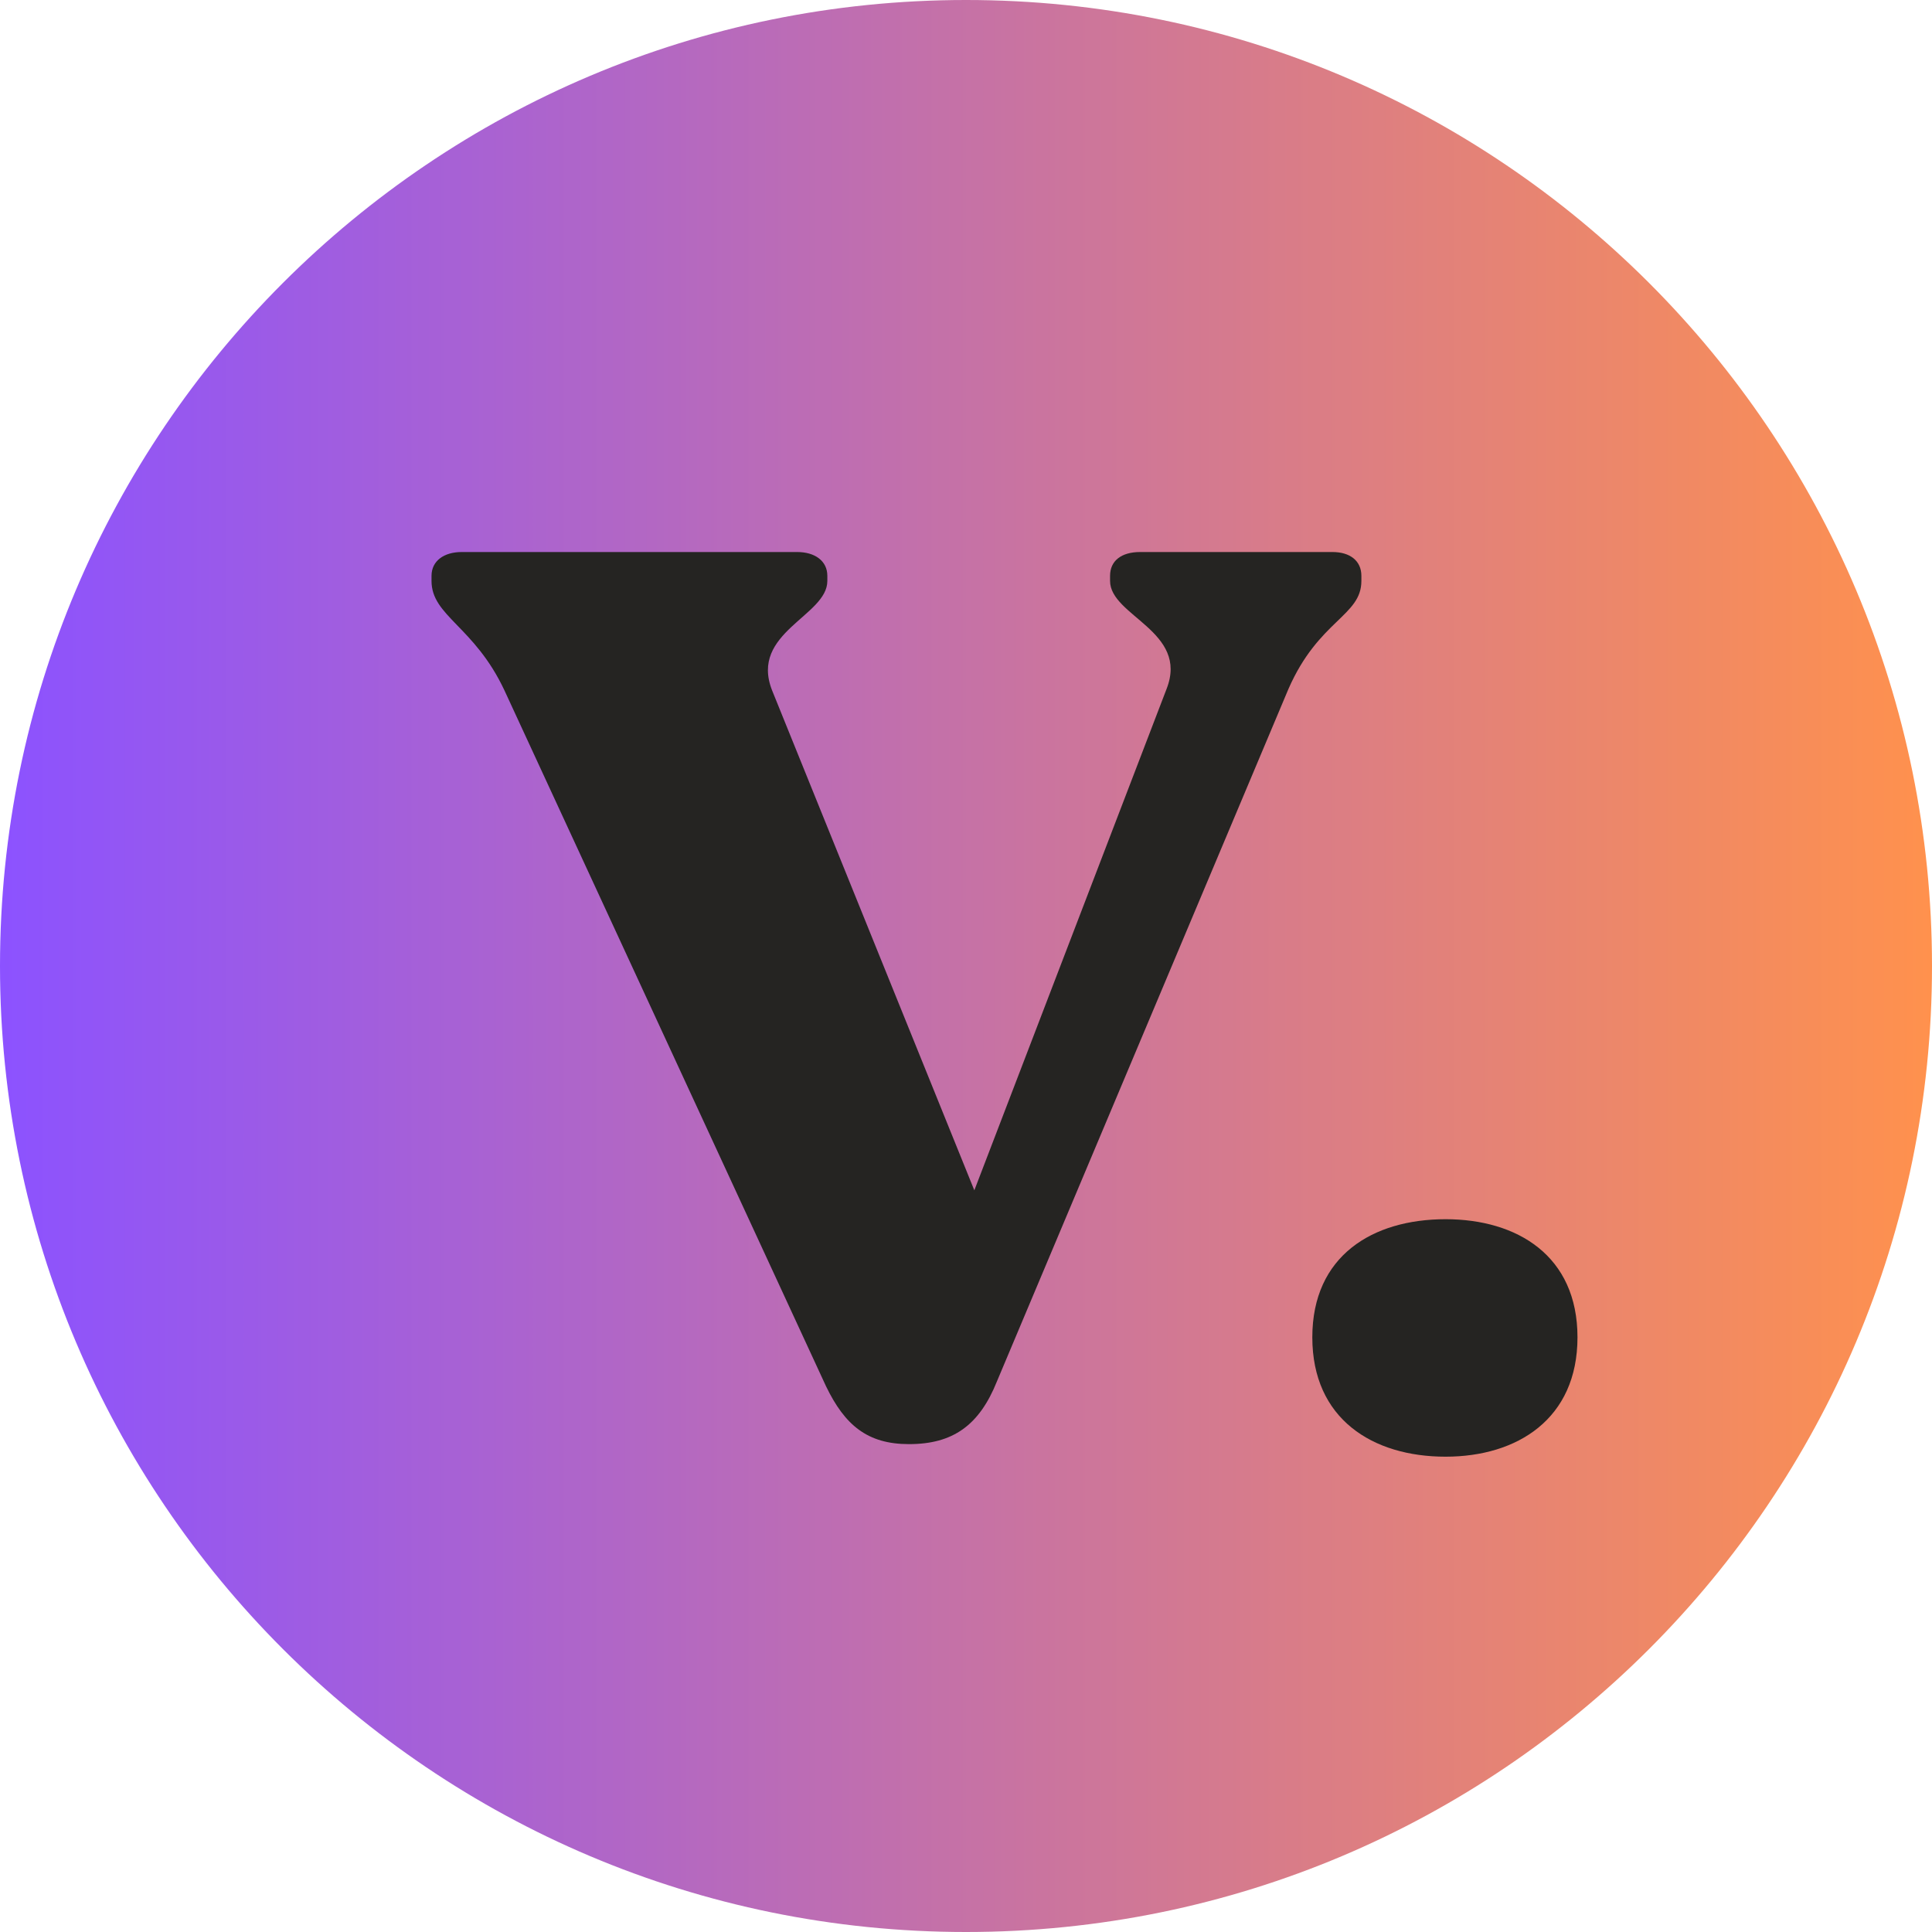
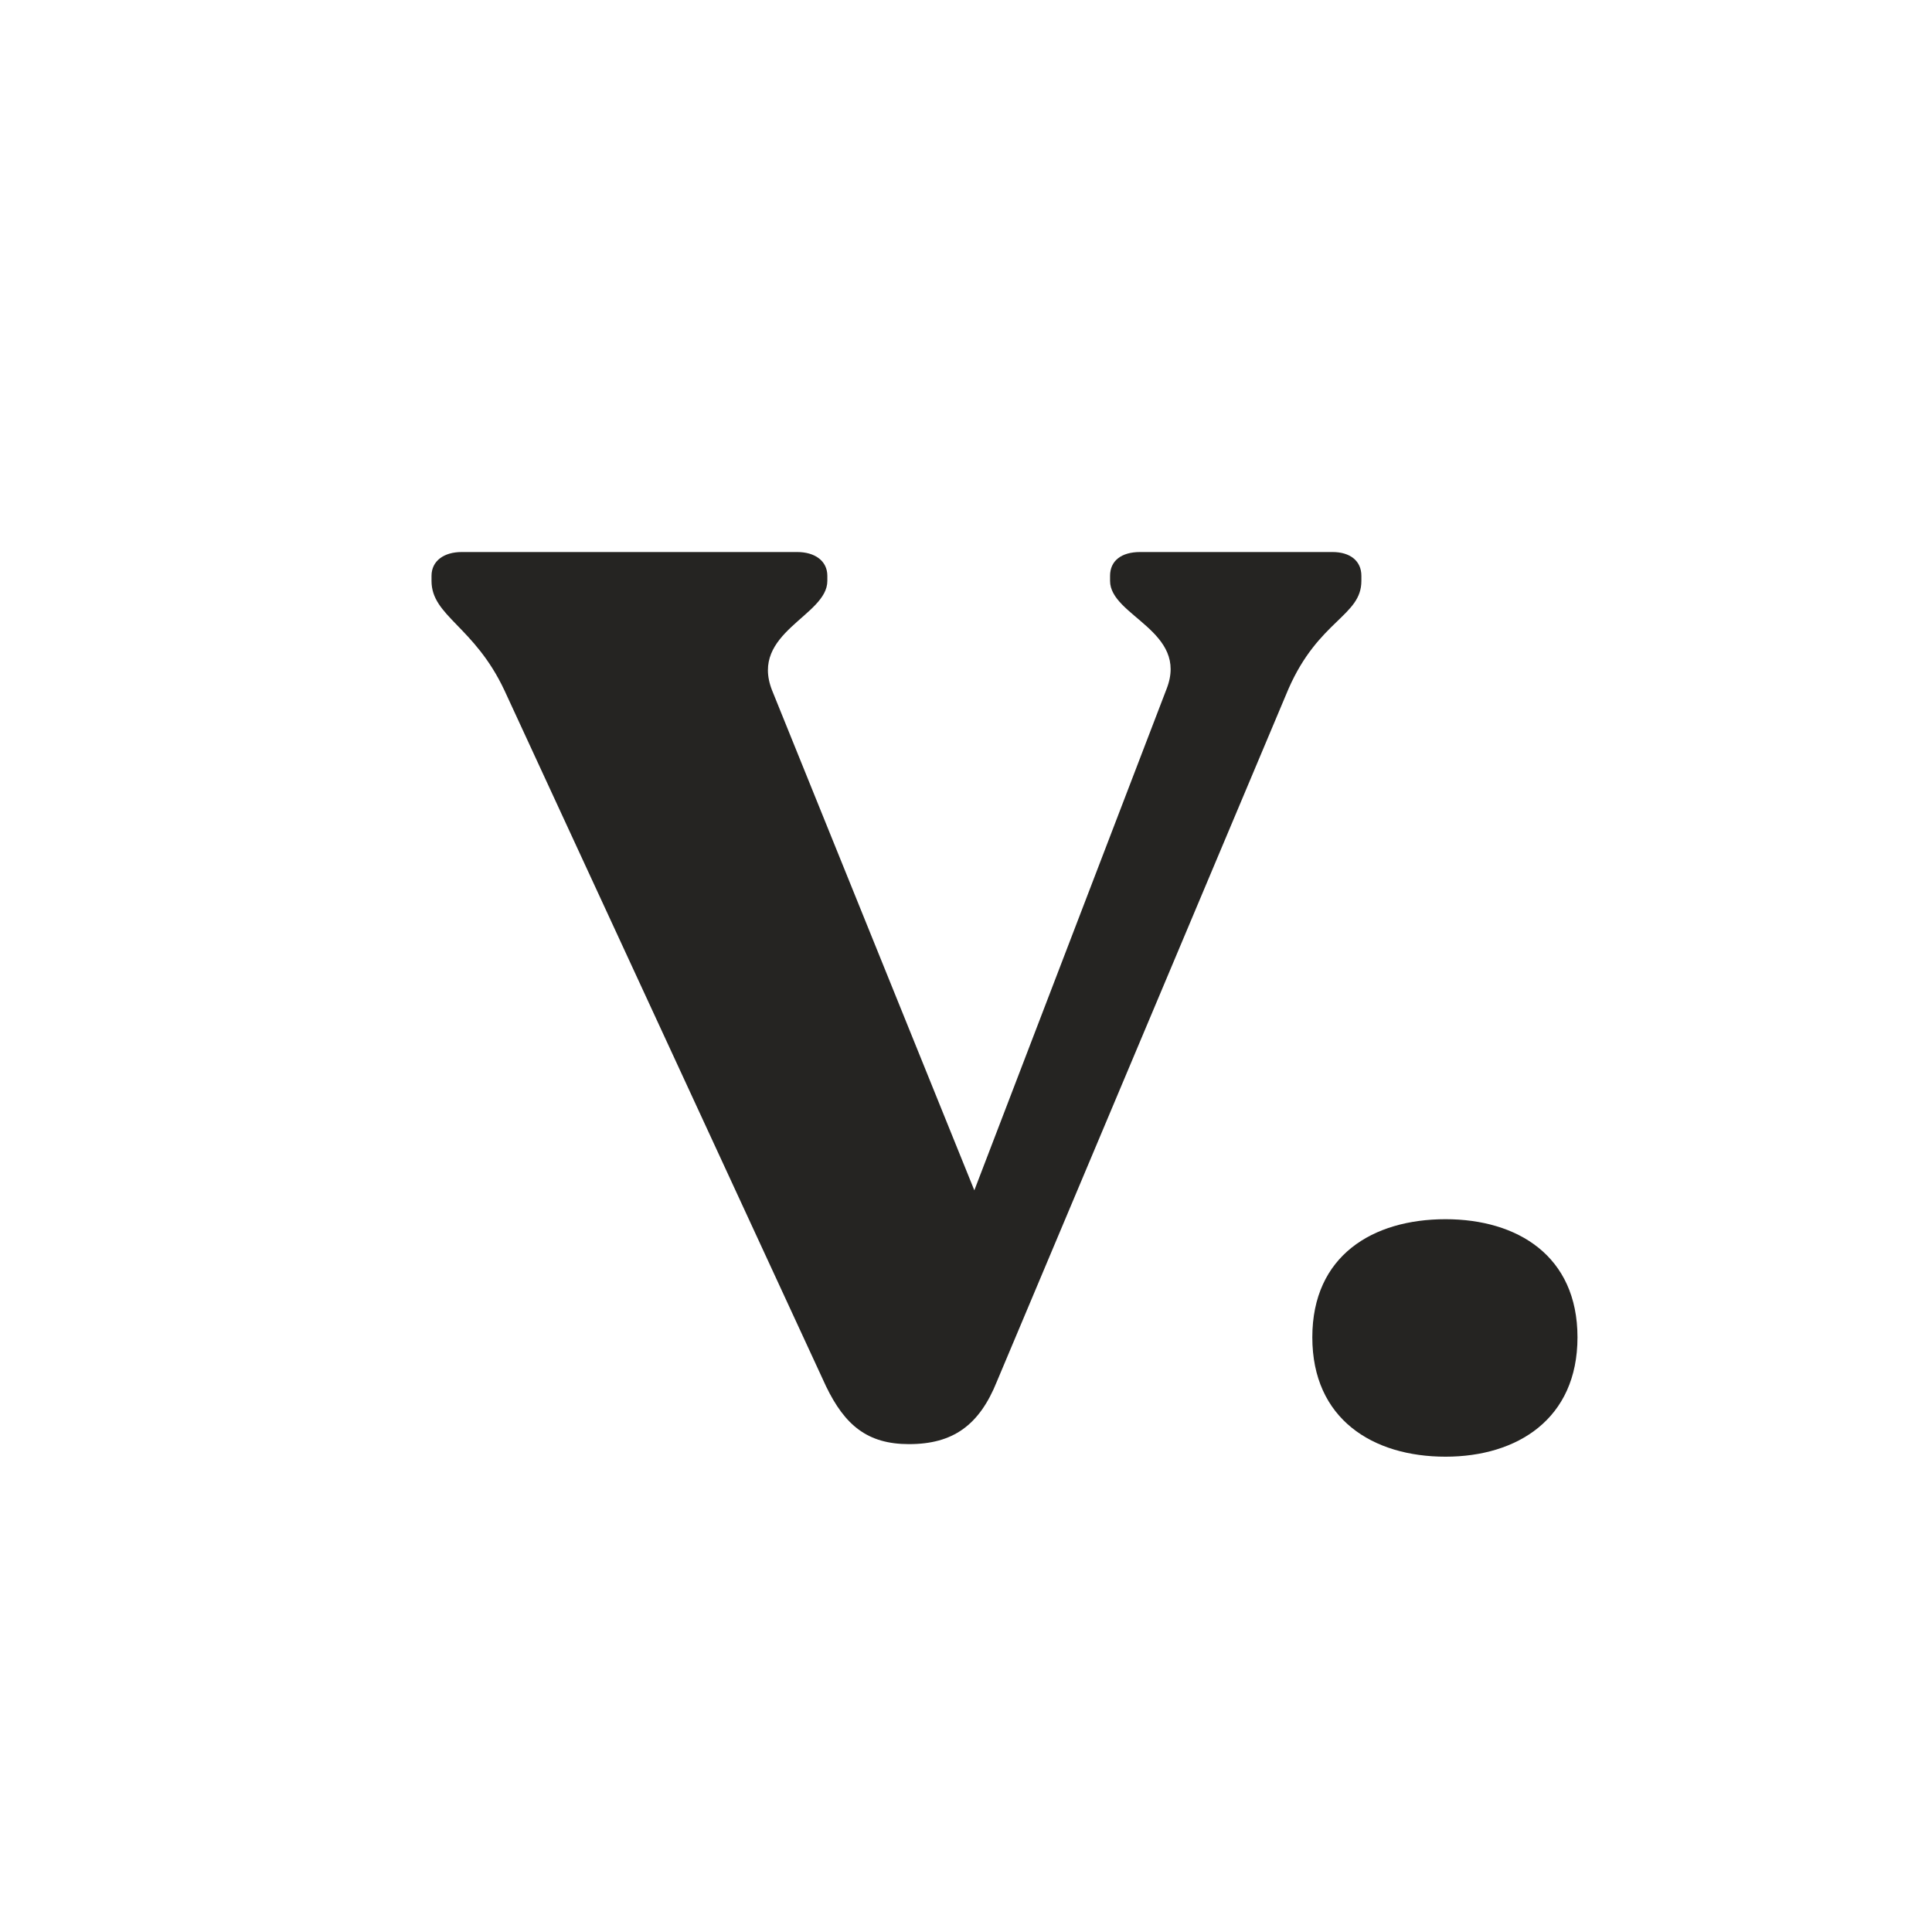
<svg xmlns="http://www.w3.org/2000/svg" width="500" zoomAndPan="magnify" viewBox="0 0 375 375" height="500" preserveAspectRatio="xMidYMid meet" version="1.0">
  <defs>
    <g />
    <clipPath id="97385fb2c4">
-       <path d="M 187.5 0 C 83.945 0 0 83.945 0 187.5 C 0 291.055 83.945 375 187.5 375 C 291.055 375 375 291.055 375 187.5 C 375 83.945 291.055 0 187.5 0 Z M 187.5 0 " clip-rule="nonzero" />
-     </clipPath>
+       </clipPath>
    <linearGradient x1="-0" gradientTransform="matrix(1.465, 0, 0, 1.465, 0, 0)" y1="128" x2="256" gradientUnits="userSpaceOnUse" y2="128" id="539ebfc62b">
      <stop stop-opacity="1" stop-color="rgb(54.9%, 32.199%, 100%)" offset="0" />
      <stop stop-opacity="1" stop-color="rgb(55.075%, 32.295%, 99.727%)" offset="0.004" />
      <stop stop-opacity="1" stop-color="rgb(55.252%, 32.393%, 99.454%)" offset="0.008" />
      <stop stop-opacity="1" stop-color="rgb(55.428%, 32.489%, 99.181%)" offset="0.012" />
      <stop stop-opacity="1" stop-color="rgb(55.605%, 32.585%, 98.909%)" offset="0.016" />
      <stop stop-opacity="1" stop-color="rgb(55.78%, 32.681%, 98.636%)" offset="0.02" />
      <stop stop-opacity="1" stop-color="rgb(55.956%, 32.777%, 98.363%)" offset="0.023" />
      <stop stop-opacity="1" stop-color="rgb(56.131%, 32.874%, 98.09%)" offset="0.027" />
      <stop stop-opacity="1" stop-color="rgb(56.308%, 32.971%, 97.818%)" offset="0.031" />
      <stop stop-opacity="1" stop-color="rgb(56.483%, 33.067%, 97.545%)" offset="0.035" />
      <stop stop-opacity="1" stop-color="rgb(56.66%, 33.163%, 97.273%)" offset="0.039" />
      <stop stop-opacity="1" stop-color="rgb(56.836%, 33.26%, 97%)" offset="0.043" />
      <stop stop-opacity="1" stop-color="rgb(57.013%, 33.357%, 96.727%)" offset="0.047" />
      <stop stop-opacity="1" stop-color="rgb(57.188%, 33.453%, 96.454%)" offset="0.051" />
      <stop stop-opacity="1" stop-color="rgb(57.365%, 33.55%, 96.182%)" offset="0.055" />
      <stop stop-opacity="1" stop-color="rgb(57.541%, 33.646%, 95.909%)" offset="0.059" />
      <stop stop-opacity="1" stop-color="rgb(57.718%, 33.743%, 95.636%)" offset="0.062" />
      <stop stop-opacity="1" stop-color="rgb(57.893%, 33.839%, 95.363%)" offset="0.066" />
      <stop stop-opacity="1" stop-color="rgb(58.07%, 33.936%, 95.091%)" offset="0.07" />
      <stop stop-opacity="1" stop-color="rgb(58.246%, 34.032%, 94.818%)" offset="0.074" />
      <stop stop-opacity="1" stop-color="rgb(58.423%, 34.129%, 94.547%)" offset="0.078" />
      <stop stop-opacity="1" stop-color="rgb(58.598%, 34.225%, 94.273%)" offset="0.082" />
      <stop stop-opacity="1" stop-color="rgb(58.775%, 34.322%, 94%)" offset="0.086" />
      <stop stop-opacity="1" stop-color="rgb(58.951%, 34.418%, 93.727%)" offset="0.09" />
      <stop stop-opacity="1" stop-color="rgb(59.128%, 34.515%, 93.456%)" offset="0.094" />
      <stop stop-opacity="1" stop-color="rgb(59.303%, 34.612%, 93.182%)" offset="0.098" />
      <stop stop-opacity="1" stop-color="rgb(59.48%, 34.708%, 92.911%)" offset="0.102" />
      <stop stop-opacity="1" stop-color="rgb(59.656%, 34.804%, 92.638%)" offset="0.105" />
      <stop stop-opacity="1" stop-color="rgb(59.833%, 34.901%, 92.365%)" offset="0.109" />
      <stop stop-opacity="1" stop-color="rgb(60.008%, 34.998%, 92.091%)" offset="0.113" />
      <stop stop-opacity="1" stop-color="rgb(60.184%, 35.094%, 91.82%)" offset="0.117" />
      <stop stop-opacity="1" stop-color="rgb(60.359%, 35.19%, 91.547%)" offset="0.121" />
      <stop stop-opacity="1" stop-color="rgb(60.536%, 35.287%, 91.273%)" offset="0.125" />
      <stop stop-opacity="1" stop-color="rgb(60.712%, 35.384%, 91%)" offset="0.129" />
      <stop stop-opacity="1" stop-color="rgb(60.889%, 35.48%, 90.729%)" offset="0.133" />
      <stop stop-opacity="1" stop-color="rgb(61.064%, 35.576%, 90.456%)" offset="0.137" />
      <stop stop-opacity="1" stop-color="rgb(61.241%, 35.672%, 90.184%)" offset="0.141" />
      <stop stop-opacity="1" stop-color="rgb(61.417%, 35.768%, 89.911%)" offset="0.145" />
      <stop stop-opacity="1" stop-color="rgb(61.594%, 35.866%, 89.638%)" offset="0.148" />
      <stop stop-opacity="1" stop-color="rgb(61.769%, 35.962%, 89.365%)" offset="0.152" />
      <stop stop-opacity="1" stop-color="rgb(61.946%, 36.058%, 89.093%)" offset="0.156" />
      <stop stop-opacity="1" stop-color="rgb(62.122%, 36.154%, 88.82%)" offset="0.16" />
      <stop stop-opacity="1" stop-color="rgb(62.299%, 36.252%, 88.548%)" offset="0.164" />
      <stop stop-opacity="1" stop-color="rgb(62.474%, 36.348%, 88.275%)" offset="0.168" />
      <stop stop-opacity="1" stop-color="rgb(62.651%, 36.444%, 88.002%)" offset="0.172" />
      <stop stop-opacity="1" stop-color="rgb(62.827%, 36.54%, 87.729%)" offset="0.176" />
      <stop stop-opacity="1" stop-color="rgb(63.004%, 36.638%, 87.457%)" offset="0.18" />
      <stop stop-opacity="1" stop-color="rgb(63.179%, 36.734%, 87.184%)" offset="0.184" />
      <stop stop-opacity="1" stop-color="rgb(63.356%, 36.83%, 86.911%)" offset="0.188" />
      <stop stop-opacity="1" stop-color="rgb(63.531%, 36.926%, 86.638%)" offset="0.191" />
      <stop stop-opacity="1" stop-color="rgb(63.708%, 37.024%, 86.366%)" offset="0.195" />
      <stop stop-opacity="1" stop-color="rgb(63.884%, 37.12%, 86.093%)" offset="0.199" />
      <stop stop-opacity="1" stop-color="rgb(64.059%, 37.216%, 85.822%)" offset="0.203" />
      <stop stop-opacity="1" stop-color="rgb(64.235%, 37.312%, 85.548%)" offset="0.207" />
      <stop stop-opacity="1" stop-color="rgb(64.412%, 37.41%, 85.275%)" offset="0.211" />
      <stop stop-opacity="1" stop-color="rgb(64.587%, 37.506%, 85.002%)" offset="0.215" />
      <stop stop-opacity="1" stop-color="rgb(64.764%, 37.602%, 84.731%)" offset="0.219" />
      <stop stop-opacity="1" stop-color="rgb(64.94%, 37.698%, 84.457%)" offset="0.223" />
      <stop stop-opacity="1" stop-color="rgb(65.117%, 37.796%, 84.186%)" offset="0.227" />
      <stop stop-opacity="1" stop-color="rgb(65.292%, 37.892%, 83.913%)" offset="0.23" />
      <stop stop-opacity="1" stop-color="rgb(65.469%, 37.988%, 83.64%)" offset="0.234" />
      <stop stop-opacity="1" stop-color="rgb(65.645%, 38.084%, 83.366%)" offset="0.238" />
      <stop stop-opacity="1" stop-color="rgb(65.822%, 38.181%, 83.095%)" offset="0.242" />
      <stop stop-opacity="1" stop-color="rgb(65.997%, 38.277%, 82.822%)" offset="0.246" />
      <stop stop-opacity="1" stop-color="rgb(66.174%, 38.374%, 82.549%)" offset="0.25" />
      <stop stop-opacity="1" stop-color="rgb(66.35%, 38.47%, 82.275%)" offset="0.254" />
      <stop stop-opacity="1" stop-color="rgb(66.527%, 38.567%, 82.004%)" offset="0.258" />
      <stop stop-opacity="1" stop-color="rgb(66.702%, 38.663%, 81.731%)" offset="0.262" />
      <stop stop-opacity="1" stop-color="rgb(66.879%, 38.76%, 81.459%)" offset="0.266" />
      <stop stop-opacity="1" stop-color="rgb(67.055%, 38.857%, 81.186%)" offset="0.27" />
      <stop stop-opacity="1" stop-color="rgb(67.232%, 38.953%, 80.913%)" offset="0.273" />
      <stop stop-opacity="1" stop-color="rgb(67.407%, 39.049%, 80.64%)" offset="0.277" />
      <stop stop-opacity="1" stop-color="rgb(67.584%, 39.146%, 80.368%)" offset="0.281" />
      <stop stop-opacity="1" stop-color="rgb(67.76%, 39.243%, 80.095%)" offset="0.285" />
      <stop stop-opacity="1" stop-color="rgb(67.937%, 39.339%, 79.823%)" offset="0.289" />
      <stop stop-opacity="1" stop-color="rgb(68.112%, 39.435%, 79.55%)" offset="0.293" />
      <stop stop-opacity="1" stop-color="rgb(68.288%, 39.532%, 79.277%)" offset="0.297" />
      <stop stop-opacity="1" stop-color="rgb(68.463%, 39.629%, 79.004%)" offset="0.301" />
      <stop stop-opacity="1" stop-color="rgb(68.64%, 39.725%, 78.732%)" offset="0.305" />
      <stop stop-opacity="1" stop-color="rgb(68.816%, 39.821%, 78.459%)" offset="0.309" />
      <stop stop-opacity="1" stop-color="rgb(68.993%, 39.919%, 78.186%)" offset="0.312" />
      <stop stop-opacity="1" stop-color="rgb(69.168%, 40.015%, 77.913%)" offset="0.316" />
      <stop stop-opacity="1" stop-color="rgb(69.345%, 40.111%, 77.641%)" offset="0.32" />
      <stop stop-opacity="1" stop-color="rgb(69.521%, 40.207%, 77.368%)" offset="0.324" />
      <stop stop-opacity="1" stop-color="rgb(69.698%, 40.305%, 77.097%)" offset="0.328" />
      <stop stop-opacity="1" stop-color="rgb(69.873%, 40.401%, 76.823%)" offset="0.332" />
      <stop stop-opacity="1" stop-color="rgb(70.05%, 40.497%, 76.55%)" offset="0.336" />
      <stop stop-opacity="1" stop-color="rgb(70.226%, 40.593%, 76.277%)" offset="0.34" />
      <stop stop-opacity="1" stop-color="rgb(70.403%, 40.691%, 76.006%)" offset="0.344" />
      <stop stop-opacity="1" stop-color="rgb(70.578%, 40.787%, 75.732%)" offset="0.348" />
      <stop stop-opacity="1" stop-color="rgb(70.755%, 40.883%, 75.461%)" offset="0.352" />
      <stop stop-opacity="1" stop-color="rgb(70.93%, 40.979%, 75.188%)" offset="0.355" />
      <stop stop-opacity="1" stop-color="rgb(71.107%, 41.075%, 74.915%)" offset="0.359" />
      <stop stop-opacity="1" stop-color="rgb(71.283%, 41.171%, 74.641%)" offset="0.363" />
      <stop stop-opacity="1" stop-color="rgb(71.46%, 41.269%, 74.37%)" offset="0.367" />
      <stop stop-opacity="1" stop-color="rgb(71.635%, 41.365%, 74.097%)" offset="0.371" />
      <stop stop-opacity="1" stop-color="rgb(71.812%, 41.461%, 73.824%)" offset="0.375" />
      <stop stop-opacity="1" stop-color="rgb(71.988%, 41.557%, 73.55%)" offset="0.379" />
      <stop stop-opacity="1" stop-color="rgb(72.163%, 41.655%, 73.279%)" offset="0.383" />
      <stop stop-opacity="1" stop-color="rgb(72.339%, 41.751%, 73.006%)" offset="0.387" />
      <stop stop-opacity="1" stop-color="rgb(72.516%, 41.847%, 72.734%)" offset="0.391" />
      <stop stop-opacity="1" stop-color="rgb(72.691%, 41.943%, 72.461%)" offset="0.395" />
      <stop stop-opacity="1" stop-color="rgb(72.868%, 42.041%, 72.188%)" offset="0.398" />
      <stop stop-opacity="1" stop-color="rgb(73.044%, 42.137%, 71.915%)" offset="0.402" />
      <stop stop-opacity="1" stop-color="rgb(73.221%, 42.233%, 71.643%)" offset="0.406" />
      <stop stop-opacity="1" stop-color="rgb(73.396%, 42.329%, 71.37%)" offset="0.41" />
      <stop stop-opacity="1" stop-color="rgb(73.573%, 42.427%, 71.098%)" offset="0.414" />
      <stop stop-opacity="1" stop-color="rgb(73.749%, 42.523%, 70.825%)" offset="0.418" />
      <stop stop-opacity="1" stop-color="rgb(73.926%, 42.619%, 70.552%)" offset="0.422" />
      <stop stop-opacity="1" stop-color="rgb(74.101%, 42.715%, 70.279%)" offset="0.426" />
      <stop stop-opacity="1" stop-color="rgb(74.278%, 42.813%, 70.007%)" offset="0.43" />
      <stop stop-opacity="1" stop-color="rgb(74.454%, 42.909%, 69.734%)" offset="0.434" />
      <stop stop-opacity="1" stop-color="rgb(74.631%, 43.005%, 69.461%)" offset="0.438" />
      <stop stop-opacity="1" stop-color="rgb(74.806%, 43.102%, 69.188%)" offset="0.441" />
      <stop stop-opacity="1" stop-color="rgb(74.983%, 43.199%, 68.916%)" offset="0.445" />
      <stop stop-opacity="1" stop-color="rgb(75.159%, 43.295%, 68.643%)" offset="0.449" />
      <stop stop-opacity="1" stop-color="rgb(75.336%, 43.391%, 68.372%)" offset="0.453" />
      <stop stop-opacity="1" stop-color="rgb(75.511%, 43.488%, 68.098%)" offset="0.457" />
      <stop stop-opacity="1" stop-color="rgb(75.688%, 43.584%, 67.825%)" offset="0.461" />
      <stop stop-opacity="1" stop-color="rgb(75.864%, 43.68%, 67.552%)" offset="0.465" />
      <stop stop-opacity="1" stop-color="rgb(76.039%, 43.777%, 67.281%)" offset="0.469" />
      <stop stop-opacity="1" stop-color="rgb(76.215%, 43.874%, 67.007%)" offset="0.473" />
      <stop stop-opacity="1" stop-color="rgb(76.392%, 43.97%, 66.736%)" offset="0.477" />
      <stop stop-opacity="1" stop-color="rgb(76.567%, 44.066%, 66.463%)" offset="0.48" />
      <stop stop-opacity="1" stop-color="rgb(76.744%, 44.164%, 66.19%)" offset="0.484" />
      <stop stop-opacity="1" stop-color="rgb(76.92%, 44.26%, 65.916%)" offset="0.488" />
      <stop stop-opacity="1" stop-color="rgb(77.097%, 44.356%, 65.645%)" offset="0.492" />
      <stop stop-opacity="1" stop-color="rgb(77.272%, 44.452%, 65.372%)" offset="0.496" />
      <stop stop-opacity="1" stop-color="rgb(77.449%, 44.55%, 65.099%)" offset="0.5" />
      <stop stop-opacity="1" stop-color="rgb(77.625%, 44.646%, 64.825%)" offset="0.504" />
      <stop stop-opacity="1" stop-color="rgb(77.802%, 44.742%, 64.554%)" offset="0.508" />
      <stop stop-opacity="1" stop-color="rgb(77.977%, 44.838%, 64.281%)" offset="0.512" />
      <stop stop-opacity="1" stop-color="rgb(78.154%, 44.936%, 64.009%)" offset="0.516" />
      <stop stop-opacity="1" stop-color="rgb(78.329%, 45.032%, 63.736%)" offset="0.52" />
      <stop stop-opacity="1" stop-color="rgb(78.506%, 45.128%, 63.463%)" offset="0.523" />
      <stop stop-opacity="1" stop-color="rgb(78.682%, 45.224%, 63.19%)" offset="0.527" />
      <stop stop-opacity="1" stop-color="rgb(78.859%, 45.322%, 62.918%)" offset="0.531" />
      <stop stop-opacity="1" stop-color="rgb(79.034%, 45.418%, 62.645%)" offset="0.535" />
      <stop stop-opacity="1" stop-color="rgb(79.211%, 45.514%, 62.373%)" offset="0.539" />
      <stop stop-opacity="1" stop-color="rgb(79.387%, 45.61%, 62.1%)" offset="0.543" />
      <stop stop-opacity="1" stop-color="rgb(79.564%, 45.708%, 61.827%)" offset="0.547" />
      <stop stop-opacity="1" stop-color="rgb(79.739%, 45.804%, 61.554%)" offset="0.551" />
      <stop stop-opacity="1" stop-color="rgb(79.916%, 45.9%, 61.282%)" offset="0.555" />
      <stop stop-opacity="1" stop-color="rgb(80.092%, 45.996%, 61.009%)" offset="0.559" />
      <stop stop-opacity="1" stop-color="rgb(80.267%, 46.092%, 60.736%)" offset="0.562" />
      <stop stop-opacity="1" stop-color="rgb(80.443%, 46.188%, 60.463%)" offset="0.566" />
      <stop stop-opacity="1" stop-color="rgb(80.62%, 46.286%, 60.191%)" offset="0.57" />
      <stop stop-opacity="1" stop-color="rgb(80.795%, 46.382%, 59.918%)" offset="0.574" />
      <stop stop-opacity="1" stop-color="rgb(80.972%, 46.478%, 59.647%)" offset="0.578" />
      <stop stop-opacity="1" stop-color="rgb(81.148%, 46.574%, 59.373%)" offset="0.582" />
      <stop stop-opacity="1" stop-color="rgb(81.325%, 46.672%, 59.1%)" offset="0.586" />
      <stop stop-opacity="1" stop-color="rgb(81.5%, 46.768%, 58.827%)" offset="0.59" />
      <stop stop-opacity="1" stop-color="rgb(81.677%, 46.864%, 58.556%)" offset="0.594" />
      <stop stop-opacity="1" stop-color="rgb(81.853%, 46.96%, 58.282%)" offset="0.598" />
      <stop stop-opacity="1" stop-color="rgb(82.03%, 47.058%, 58.011%)" offset="0.602" />
      <stop stop-opacity="1" stop-color="rgb(82.205%, 47.154%, 57.738%)" offset="0.605" />
      <stop stop-opacity="1" stop-color="rgb(82.382%, 47.25%, 57.465%)" offset="0.609" />
      <stop stop-opacity="1" stop-color="rgb(82.558%, 47.346%, 57.191%)" offset="0.613" />
      <stop stop-opacity="1" stop-color="rgb(82.735%, 47.444%, 56.92%)" offset="0.617" />
      <stop stop-opacity="1" stop-color="rgb(82.91%, 47.54%, 56.647%)" offset="0.621" />
      <stop stop-opacity="1" stop-color="rgb(83.087%, 47.636%, 56.374%)" offset="0.625" />
      <stop stop-opacity="1" stop-color="rgb(83.263%, 47.733%, 56.1%)" offset="0.629" />
      <stop stop-opacity="1" stop-color="rgb(83.44%, 47.83%, 55.829%)" offset="0.633" />
      <stop stop-opacity="1" stop-color="rgb(83.615%, 47.926%, 55.556%)" offset="0.637" />
      <stop stop-opacity="1" stop-color="rgb(83.792%, 48.022%, 55.284%)" offset="0.641" />
      <stop stop-opacity="1" stop-color="rgb(83.968%, 48.119%, 55.011%)" offset="0.645" />
      <stop stop-opacity="1" stop-color="rgb(84.143%, 48.216%, 54.738%)" offset="0.648" />
      <stop stop-opacity="1" stop-color="rgb(84.319%, 48.312%, 54.465%)" offset="0.652" />
      <stop stop-opacity="1" stop-color="rgb(84.496%, 48.409%, 54.193%)" offset="0.656" />
      <stop stop-opacity="1" stop-color="rgb(84.671%, 48.505%, 53.92%)" offset="0.66" />
      <stop stop-opacity="1" stop-color="rgb(84.848%, 48.602%, 53.648%)" offset="0.664" />
      <stop stop-opacity="1" stop-color="rgb(85.023%, 48.698%, 53.375%)" offset="0.668" />
      <stop stop-opacity="1" stop-color="rgb(85.201%, 48.795%, 53.102%)" offset="0.672" />
      <stop stop-opacity="1" stop-color="rgb(85.376%, 48.891%, 52.829%)" offset="0.676" />
      <stop stop-opacity="1" stop-color="rgb(85.553%, 48.987%, 52.557%)" offset="0.68" />
      <stop stop-opacity="1" stop-color="rgb(85.728%, 49.083%, 52.284%)" offset="0.684" />
      <stop stop-opacity="1" stop-color="rgb(85.905%, 49.181%, 52.011%)" offset="0.688" />
      <stop stop-opacity="1" stop-color="rgb(86.081%, 49.277%, 51.738%)" offset="0.691" />
      <stop stop-opacity="1" stop-color="rgb(86.258%, 49.373%, 51.466%)" offset="0.695" />
      <stop stop-opacity="1" stop-color="rgb(86.433%, 49.469%, 51.193%)" offset="0.699" />
      <stop stop-opacity="1" stop-color="rgb(86.61%, 49.567%, 50.922%)" offset="0.703" />
      <stop stop-opacity="1" stop-color="rgb(86.786%, 49.663%, 50.648%)" offset="0.707" />
      <stop stop-opacity="1" stop-color="rgb(86.963%, 49.759%, 50.375%)" offset="0.711" />
      <stop stop-opacity="1" stop-color="rgb(87.138%, 49.855%, 50.102%)" offset="0.715" />
      <stop stop-opacity="1" stop-color="rgb(87.315%, 49.953%, 49.831%)" offset="0.719" />
      <stop stop-opacity="1" stop-color="rgb(87.491%, 50.049%, 49.557%)" offset="0.723" />
      <stop stop-opacity="1" stop-color="rgb(87.668%, 50.145%, 49.286%)" offset="0.727" />
      <stop stop-opacity="1" stop-color="rgb(87.843%, 50.241%, 49.013%)" offset="0.73" />
      <stop stop-opacity="1" stop-color="rgb(88.019%, 50.339%, 48.74%)" offset="0.734" />
      <stop stop-opacity="1" stop-color="rgb(88.194%, 50.435%, 48.466%)" offset="0.738" />
      <stop stop-opacity="1" stop-color="rgb(88.371%, 50.531%, 48.195%)" offset="0.742" />
      <stop stop-opacity="1" stop-color="rgb(88.547%, 50.627%, 47.922%)" offset="0.746" />
      <stop stop-opacity="1" stop-color="rgb(88.724%, 50.725%, 47.649%)" offset="0.75" />
      <stop stop-opacity="1" stop-color="rgb(88.899%, 50.821%, 47.375%)" offset="0.754" />
      <stop stop-opacity="1" stop-color="rgb(89.076%, 50.917%, 47.104%)" offset="0.758" />
      <stop stop-opacity="1" stop-color="rgb(89.252%, 51.013%, 46.831%)" offset="0.762" />
      <stop stop-opacity="1" stop-color="rgb(89.429%, 51.111%, 46.559%)" offset="0.766" />
      <stop stop-opacity="1" stop-color="rgb(89.604%, 51.207%, 46.286%)" offset="0.77" />
      <stop stop-opacity="1" stop-color="rgb(89.781%, 51.303%, 46.013%)" offset="0.773" />
      <stop stop-opacity="1" stop-color="rgb(89.957%, 51.399%, 45.74%)" offset="0.777" />
      <stop stop-opacity="1" stop-color="rgb(90.134%, 51.495%, 45.468%)" offset="0.781" />
      <stop stop-opacity="1" stop-color="rgb(90.309%, 51.591%, 45.195%)" offset="0.785" />
      <stop stop-opacity="1" stop-color="rgb(90.486%, 51.689%, 44.923%)" offset="0.789" />
      <stop stop-opacity="1" stop-color="rgb(90.662%, 51.785%, 44.65%)" offset="0.793" />
      <stop stop-opacity="1" stop-color="rgb(90.839%, 51.881%, 44.377%)" offset="0.797" />
      <stop stop-opacity="1" stop-color="rgb(91.014%, 51.978%, 44.104%)" offset="0.801" />
      <stop stop-opacity="1" stop-color="rgb(91.191%, 52.075%, 43.832%)" offset="0.805" />
      <stop stop-opacity="1" stop-color="rgb(91.367%, 52.171%, 43.559%)" offset="0.809" />
      <stop stop-opacity="1" stop-color="rgb(91.544%, 52.267%, 43.286%)" offset="0.812" />
      <stop stop-opacity="1" stop-color="rgb(91.719%, 52.364%, 43.013%)" offset="0.816" />
      <stop stop-opacity="1" stop-color="rgb(91.896%, 52.461%, 42.741%)" offset="0.82" />
      <stop stop-opacity="1" stop-color="rgb(92.072%, 52.557%, 42.468%)" offset="0.824" />
      <stop stop-opacity="1" stop-color="rgb(92.247%, 52.654%, 42.197%)" offset="0.828" />
      <stop stop-opacity="1" stop-color="rgb(92.422%, 52.75%, 41.924%)" offset="0.832" />
      <stop stop-opacity="1" stop-color="rgb(92.599%, 52.847%, 41.65%)" offset="0.836" />
      <stop stop-opacity="1" stop-color="rgb(92.775%, 52.943%, 41.377%)" offset="0.84" />
      <stop stop-opacity="1" stop-color="rgb(92.952%, 53.04%, 41.106%)" offset="0.844" />
      <stop stop-opacity="1" stop-color="rgb(93.127%, 53.136%, 40.833%)" offset="0.848" />
      <stop stop-opacity="1" stop-color="rgb(93.304%, 53.233%, 40.561%)" offset="0.852" />
      <stop stop-opacity="1" stop-color="rgb(93.48%, 53.329%, 40.288%)" offset="0.855" />
      <stop stop-opacity="1" stop-color="rgb(93.657%, 53.426%, 40.015%)" offset="0.859" />
      <stop stop-opacity="1" stop-color="rgb(93.832%, 53.522%, 39.742%)" offset="0.863" />
      <stop stop-opacity="1" stop-color="rgb(94.009%, 53.619%, 39.47%)" offset="0.867" />
      <stop stop-opacity="1" stop-color="rgb(94.185%, 53.716%, 39.197%)" offset="0.871" />
      <stop stop-opacity="1" stop-color="rgb(94.362%, 53.812%, 38.924%)" offset="0.875" />
      <stop stop-opacity="1" stop-color="rgb(94.537%, 53.908%, 38.651%)" offset="0.879" />
      <stop stop-opacity="1" stop-color="rgb(94.714%, 54.005%, 38.379%)" offset="0.883" />
      <stop stop-opacity="1" stop-color="rgb(94.89%, 54.102%, 38.106%)" offset="0.887" />
      <stop stop-opacity="1" stop-color="rgb(95.067%, 54.198%, 37.834%)" offset="0.891" />
      <stop stop-opacity="1" stop-color="rgb(95.242%, 54.294%, 37.561%)" offset="0.895" />
      <stop stop-opacity="1" stop-color="rgb(95.419%, 54.39%, 37.288%)" offset="0.898" />
      <stop stop-opacity="1" stop-color="rgb(95.595%, 54.486%, 37.015%)" offset="0.902" />
      <stop stop-opacity="1" stop-color="rgb(95.772%, 54.584%, 36.743%)" offset="0.906" />
      <stop stop-opacity="1" stop-color="rgb(95.947%, 54.68%, 36.47%)" offset="0.91" />
      <stop stop-opacity="1" stop-color="rgb(96.123%, 54.776%, 36.198%)" offset="0.914" />
      <stop stop-opacity="1" stop-color="rgb(96.298%, 54.872%, 35.925%)" offset="0.918" />
      <stop stop-opacity="1" stop-color="rgb(96.475%, 54.97%, 35.652%)" offset="0.922" />
      <stop stop-opacity="1" stop-color="rgb(96.651%, 55.066%, 35.379%)" offset="0.926" />
      <stop stop-opacity="1" stop-color="rgb(96.828%, 55.162%, 35.107%)" offset="0.93" />
      <stop stop-opacity="1" stop-color="rgb(97.003%, 55.258%, 34.834%)" offset="0.934" />
      <stop stop-opacity="1" stop-color="rgb(97.18%, 55.356%, 34.561%)" offset="0.938" />
      <stop stop-opacity="1" stop-color="rgb(97.356%, 55.452%, 34.288%)" offset="0.941" />
      <stop stop-opacity="1" stop-color="rgb(97.533%, 55.548%, 34.016%)" offset="0.945" />
      <stop stop-opacity="1" stop-color="rgb(97.708%, 55.644%, 33.743%)" offset="0.949" />
      <stop stop-opacity="1" stop-color="rgb(97.885%, 55.742%, 33.472%)" offset="0.953" />
      <stop stop-opacity="1" stop-color="rgb(98.061%, 55.838%, 33.199%)" offset="0.957" />
      <stop stop-opacity="1" stop-color="rgb(98.238%, 55.934%, 32.925%)" offset="0.961" />
      <stop stop-opacity="1" stop-color="rgb(98.413%, 56.03%, 32.652%)" offset="0.965" />
      <stop stop-opacity="1" stop-color="rgb(98.59%, 56.128%, 32.381%)" offset="0.969" />
      <stop stop-opacity="1" stop-color="rgb(98.766%, 56.224%, 32.108%)" offset="0.973" />
      <stop stop-opacity="1" stop-color="rgb(98.943%, 56.32%, 31.836%)" offset="0.977" />
      <stop stop-opacity="1" stop-color="rgb(99.118%, 56.416%, 31.563%)" offset="0.98" />
      <stop stop-opacity="1" stop-color="rgb(99.295%, 56.514%, 31.29%)" offset="0.984" />
      <stop stop-opacity="1" stop-color="rgb(99.471%, 56.61%, 31.017%)" offset="0.988" />
      <stop stop-opacity="1" stop-color="rgb(99.648%, 56.706%, 30.745%)" offset="0.992" />
      <stop stop-opacity="1" stop-color="rgb(99.823%, 56.802%, 30.472%)" offset="0.996" />
      <stop stop-opacity="1" stop-color="rgb(99.998%, 56.898%, 30.199%)" offset="1" />
    </linearGradient>
  </defs>
  <g clip-path="url(#97385fb2c4)">
-     <rect x="-37.5" fill="url(#539ebfc62b)" width="450" y="-37.5" height="450" />
-   </g>
+     </g>
  <g fill="#252422" fill-opacity="1">
    <g transform="translate(86.196, 280.304)">
      <g>
        <path d="M 172.438 -173.156 L 135.109 -173.156 C 131.453 -173.156 129.266 -171.453 129.266 -168.531 L 129.266 -167.547 C 129.266 -160.719 144.625 -157.797 140.234 -146.578 L 102.922 -49.266 L 63.656 -146.328 C 59.266 -157.547 74.391 -160.719 74.391 -167.547 L 74.391 -168.531 C 74.391 -171.453 71.953 -173.156 68.531 -173.156 L 3.422 -173.156 C 0 -173.156 -2.438 -171.453 -2.438 -168.531 L -2.438 -167.547 C -2.438 -160.719 5.859 -158.766 11.703 -146.328 L 74.141 -11.219 C 77.797 -3.656 82.188 0 90.234 0 C 98.781 0 103.891 -3.656 107.312 -12.188 L 163.891 -146.578 C 169.75 -159.984 178.047 -160.719 178.047 -167.547 L 178.047 -168.531 C 178.047 -171.453 175.844 -173.156 172.438 -173.156 Z M 172.438 -173.156 " />
      </g>
    </g>
  </g>
  <g fill="#252422" fill-opacity="1">
    <g transform="translate(247.408, 280.304)">
      <g>
        <path d="M 33.172 2.438 C 47.078 2.438 58.781 -4.875 58.781 -20.734 C 58.781 -36.578 47.078 -43.656 33.172 -43.656 C 19.031 -43.656 7.312 -36.578 7.312 -20.734 C 7.312 -4.875 19.031 2.438 33.172 2.438 Z M 33.172 2.438 " />
      </g>
    </g>
  </g>
</svg>